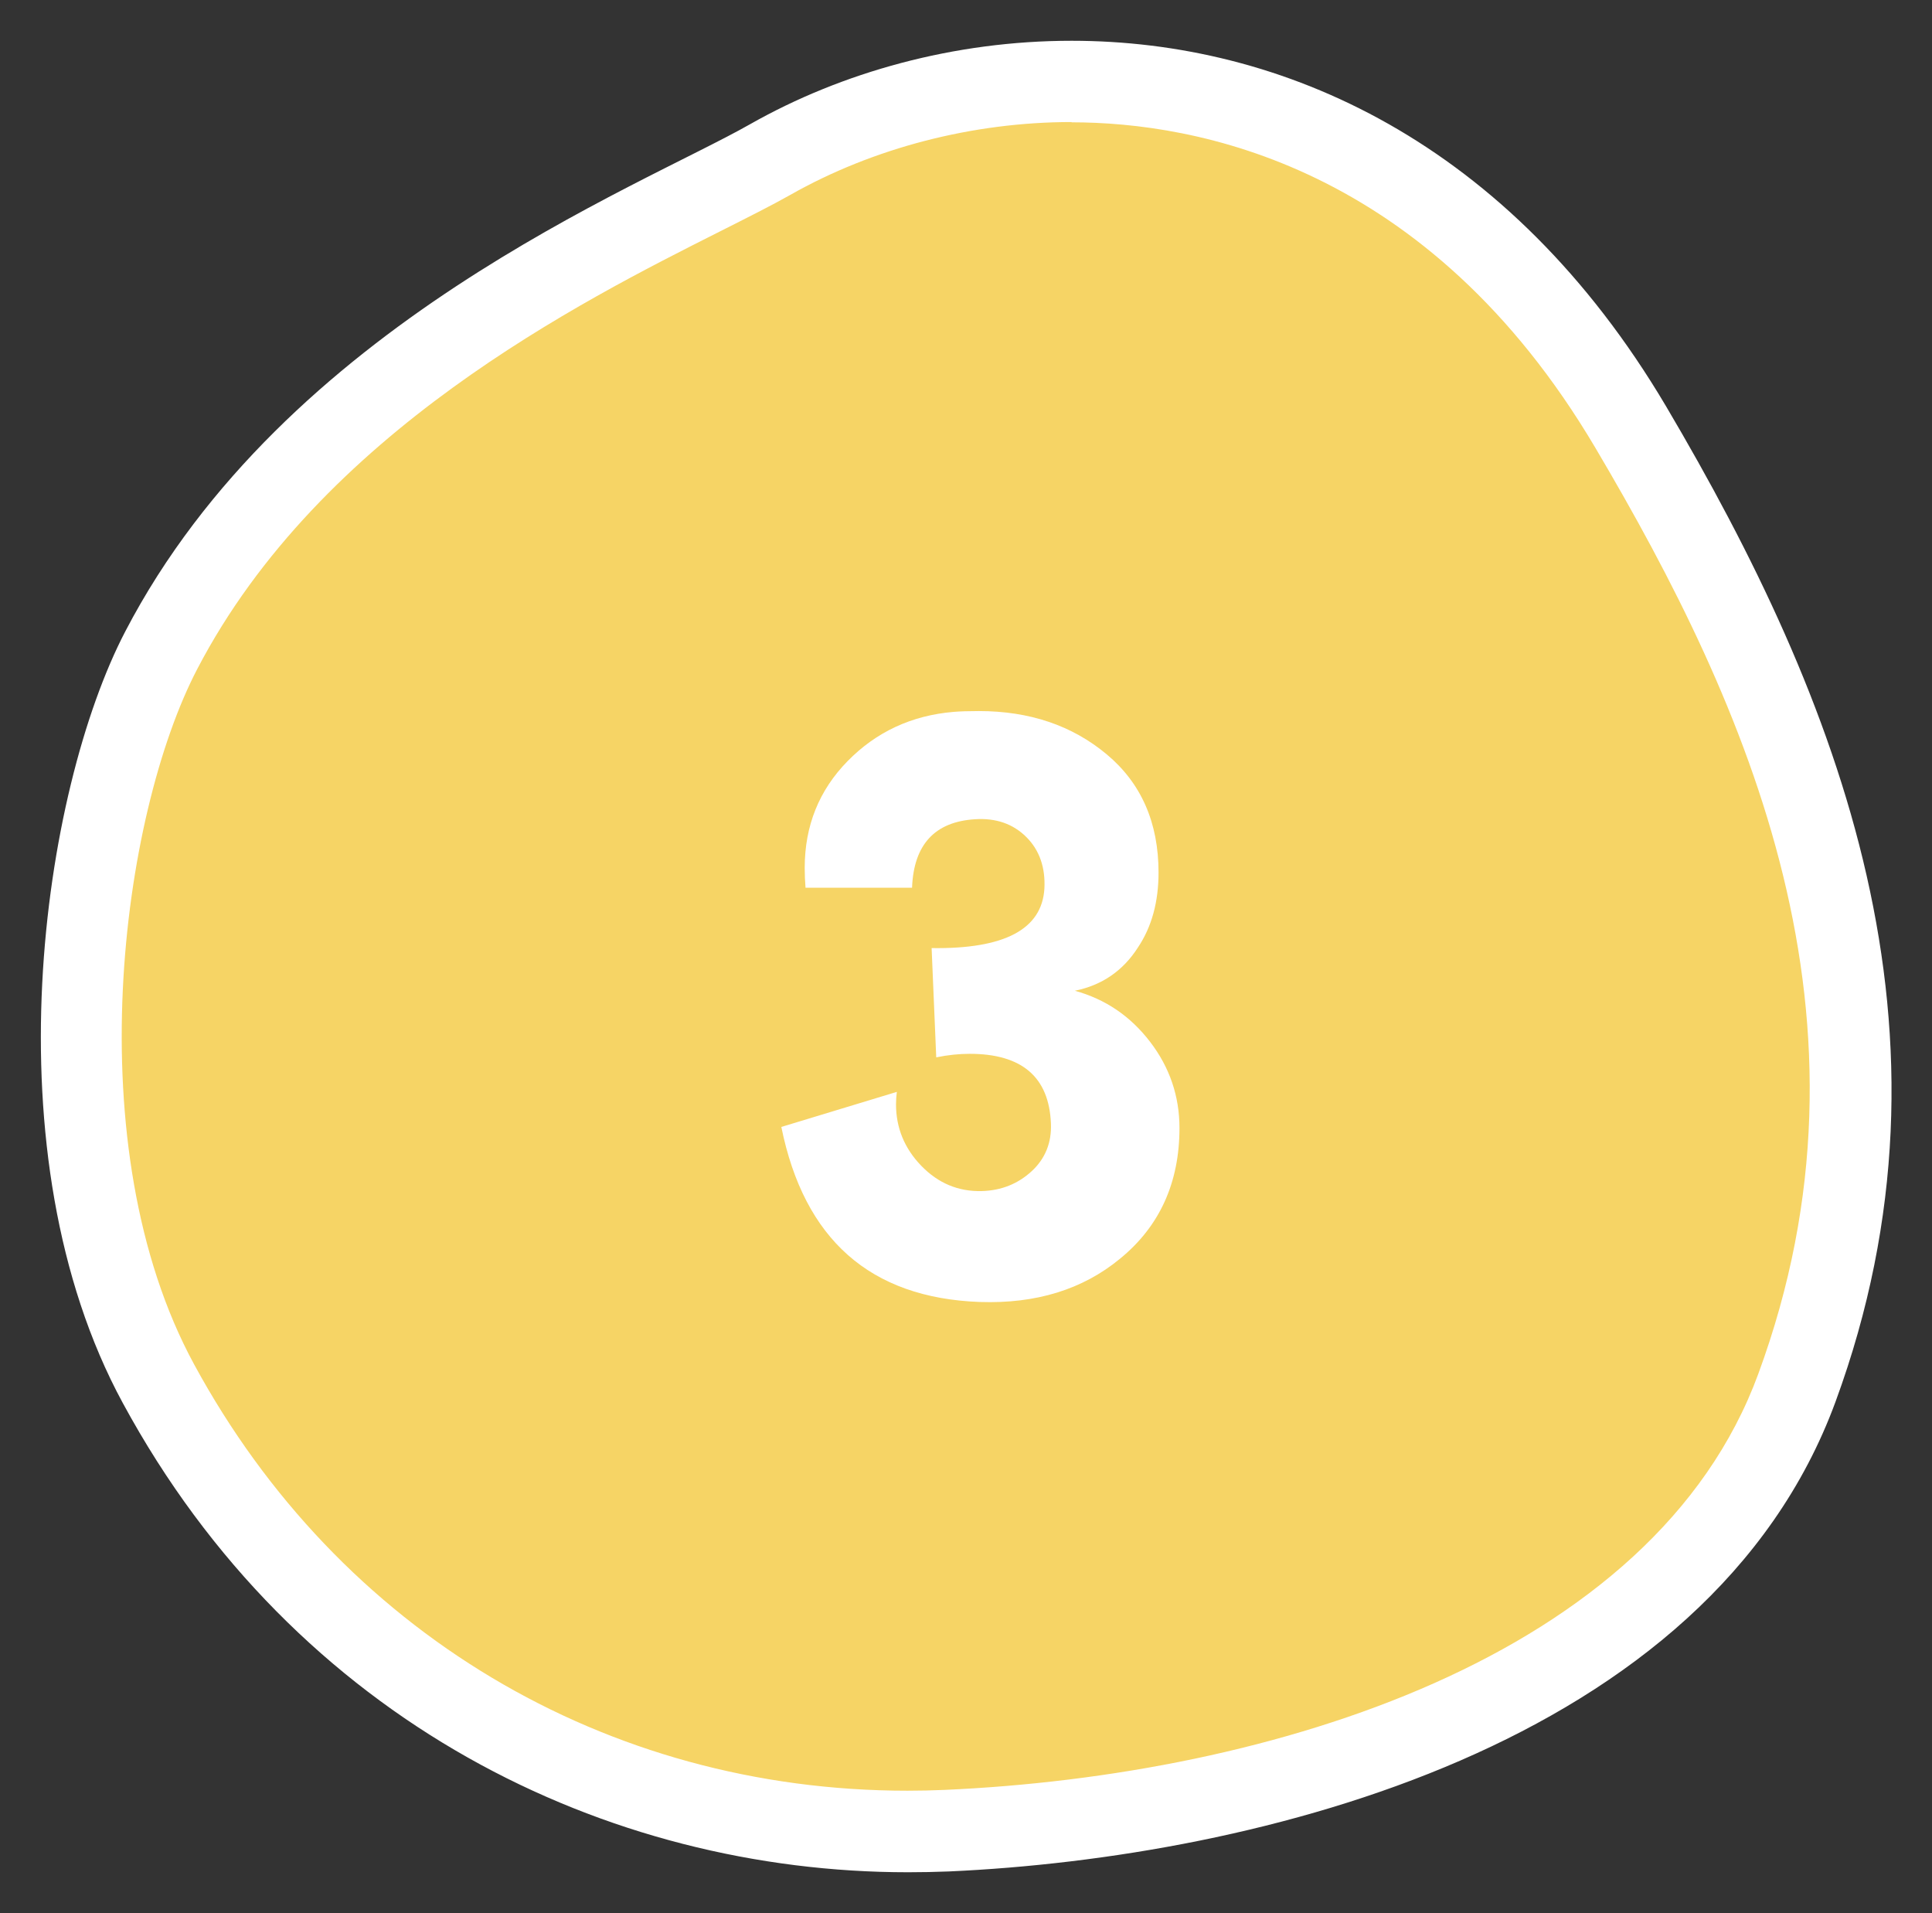
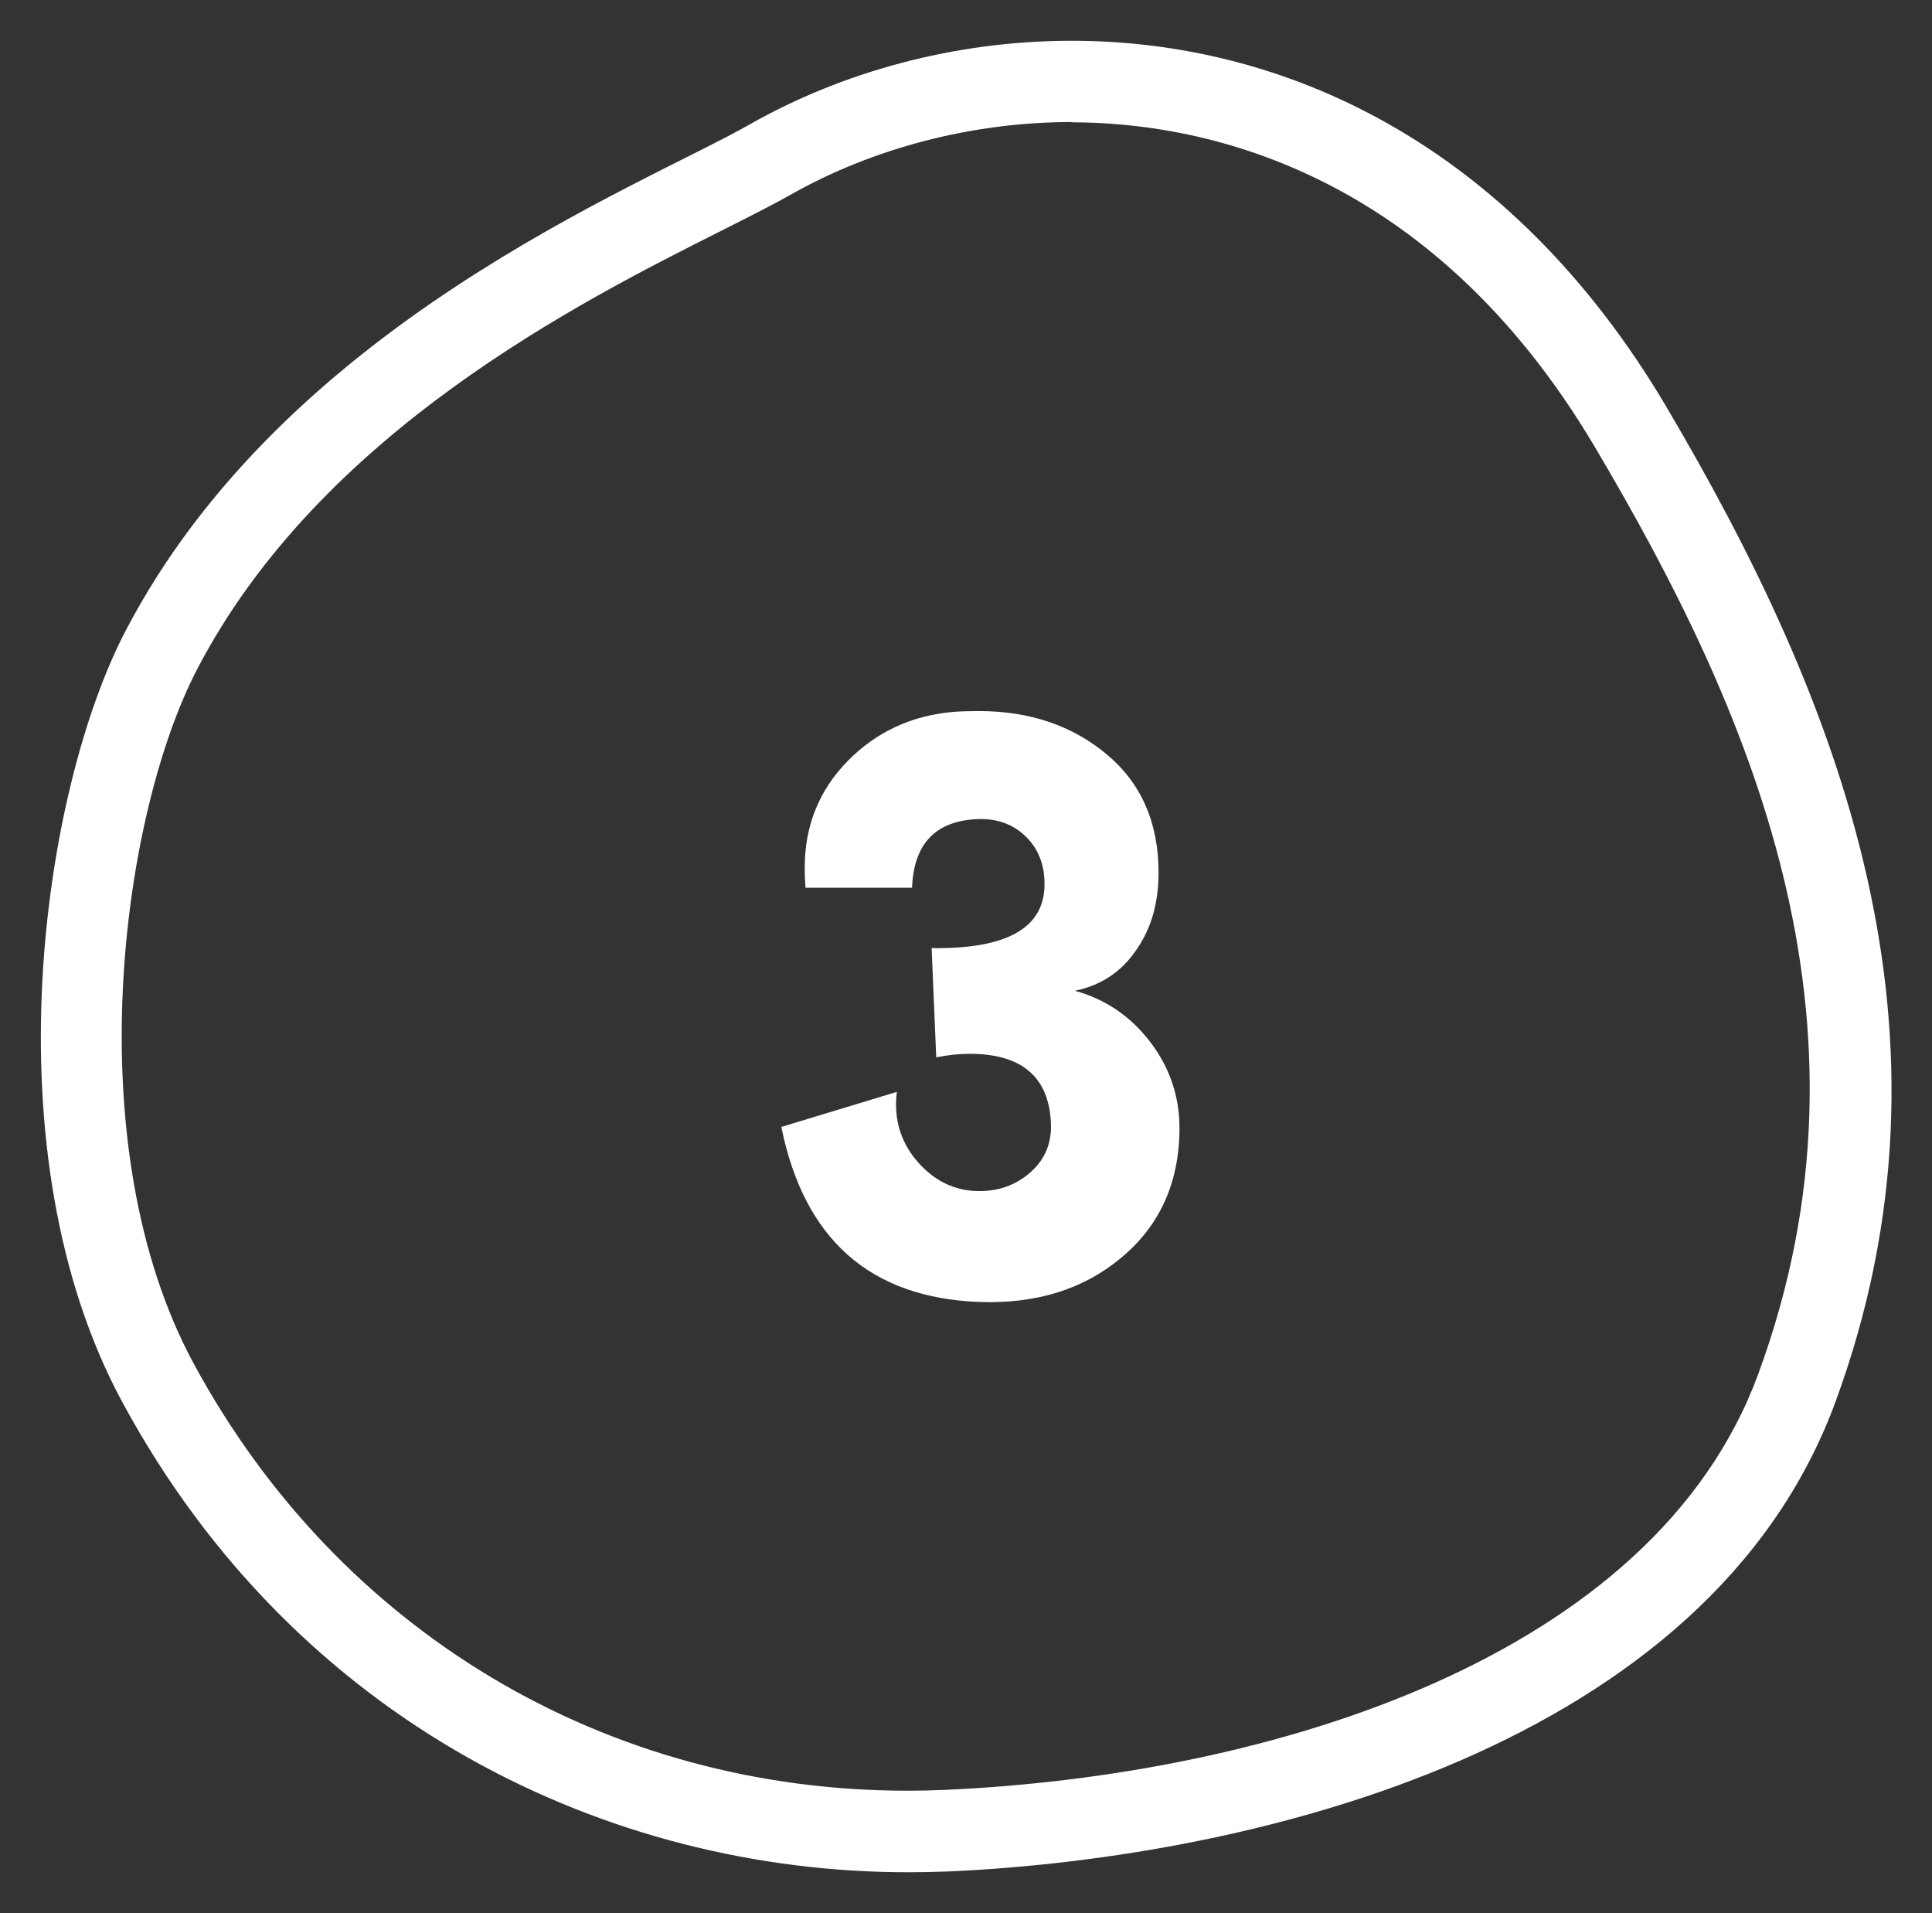
<svg xmlns="http://www.w3.org/2000/svg" id="_レイヤー_2" data-name="レイヤー 2" viewBox="0 0 71.09 70.38">
  <rect x="0" y="0" width="71.09" height="70.38" fill="#333333" stroke="none" />
  <defs>
    <style>
      .cls-1 {
        fill: #f6d465;
        fill-rule: evenodd;
      }

      .cls-1, .cls-2 {
        stroke-width: 0px;
      }

      .cls-2 {
        fill: #fff;
      }
    </style>
  </defs>
  <g id="_文字" data-name="文字">
    <g>
      <g>
-         <path class="cls-1" d="m33.4,67.38c-11.67,0-21.97-6.16-27.57-16.47-4.58-8.45-2.85-21.32.1-26.98,4.76-9.13,14.6-14.08,19.89-16.74.99-.5,1.85-.93,2.51-1.3,3.27-1.86,7.21-2.88,11.09-2.88,4.87,0,14.03,1.65,20.56,12.7,10.44,17.67,8.76,28.17,6.12,35.35-4.1,11.16-18.84,15.74-31.28,16.29-.48.02-.96.03-1.44.03Z" />
        <path class="cls-2" d="m39.43,1.5v3s0,0,0,0c4.55,0,13.11,1.55,19.27,11.97,5.65,9.55,10.78,21.07,6,34.07-3.84,10.47-17.98,14.78-29.94,15.31-.45.02-.91.03-1.37.03-11.11,0-20.92-5.86-26.25-15.69-4.34-7.99-2.69-20.2.12-25.58,4.54-8.71,14.1-13.51,19.24-16.1,1.01-.51,1.89-.95,2.58-1.34,3.05-1.73,6.72-2.68,10.35-2.68V1.5m0,0c-4.33,0-8.46,1.16-11.83,3.07-4.1,2.33-17.11,7.37-22.99,18.66-3.05,5.85-5.07,19.22-.09,28.39,6.37,11.75,17.83,17.26,28.89,17.26.5,0,1.01-.01,1.51-.03,11.32-.51,27.96-4.6,32.62-17.28,4.99-13.59.14-25.83-6.24-36.63C55.53,5.2,47.17,1.5,39.43,1.5h0Z" />
      </g>
      <path class="cls-2" d="m36.05,47.9c-4.03-.15-6.46-2.3-7.3-6.44l4.25-1.29c-.02.16-.03.31-.03.46,0,.86.31,1.62.93,2.26.62.64,1.36.95,2.22.93.73-.02,1.34-.27,1.84-.73s.74-1.05.71-1.76c-.07-1.7-1.06-2.56-2.99-2.56-.38,0-.79.04-1.23.13l-.17-4.02c2.68.04,4.06-.69,4.15-2.19.04-.77-.18-1.41-.66-1.89-.49-.49-1.12-.71-1.89-.66-1.48.09-2.26.93-2.32,2.52h-3.92c-.02-.24-.03-.49-.03-.73,0-1.55.53-2.86,1.58-3.93,1.05-1.07,2.35-1.68,3.9-1.81.24-.02.55-.03.93-.03,1.86,0,3.43.53,4.7,1.59,1.27,1.06,1.91,2.51,1.91,4.35,0,1.08-.25,2-.76,2.76-.55.86-1.33,1.39-2.32,1.59,1.13.31,2.05.94,2.77,1.88.72.94,1.08,2,1.08,3.17,0,2.01-.73,3.62-2.19,4.81-1.37,1.13-3.09,1.66-5.15,1.59Z" />
    </g>
  </g>
</svg>